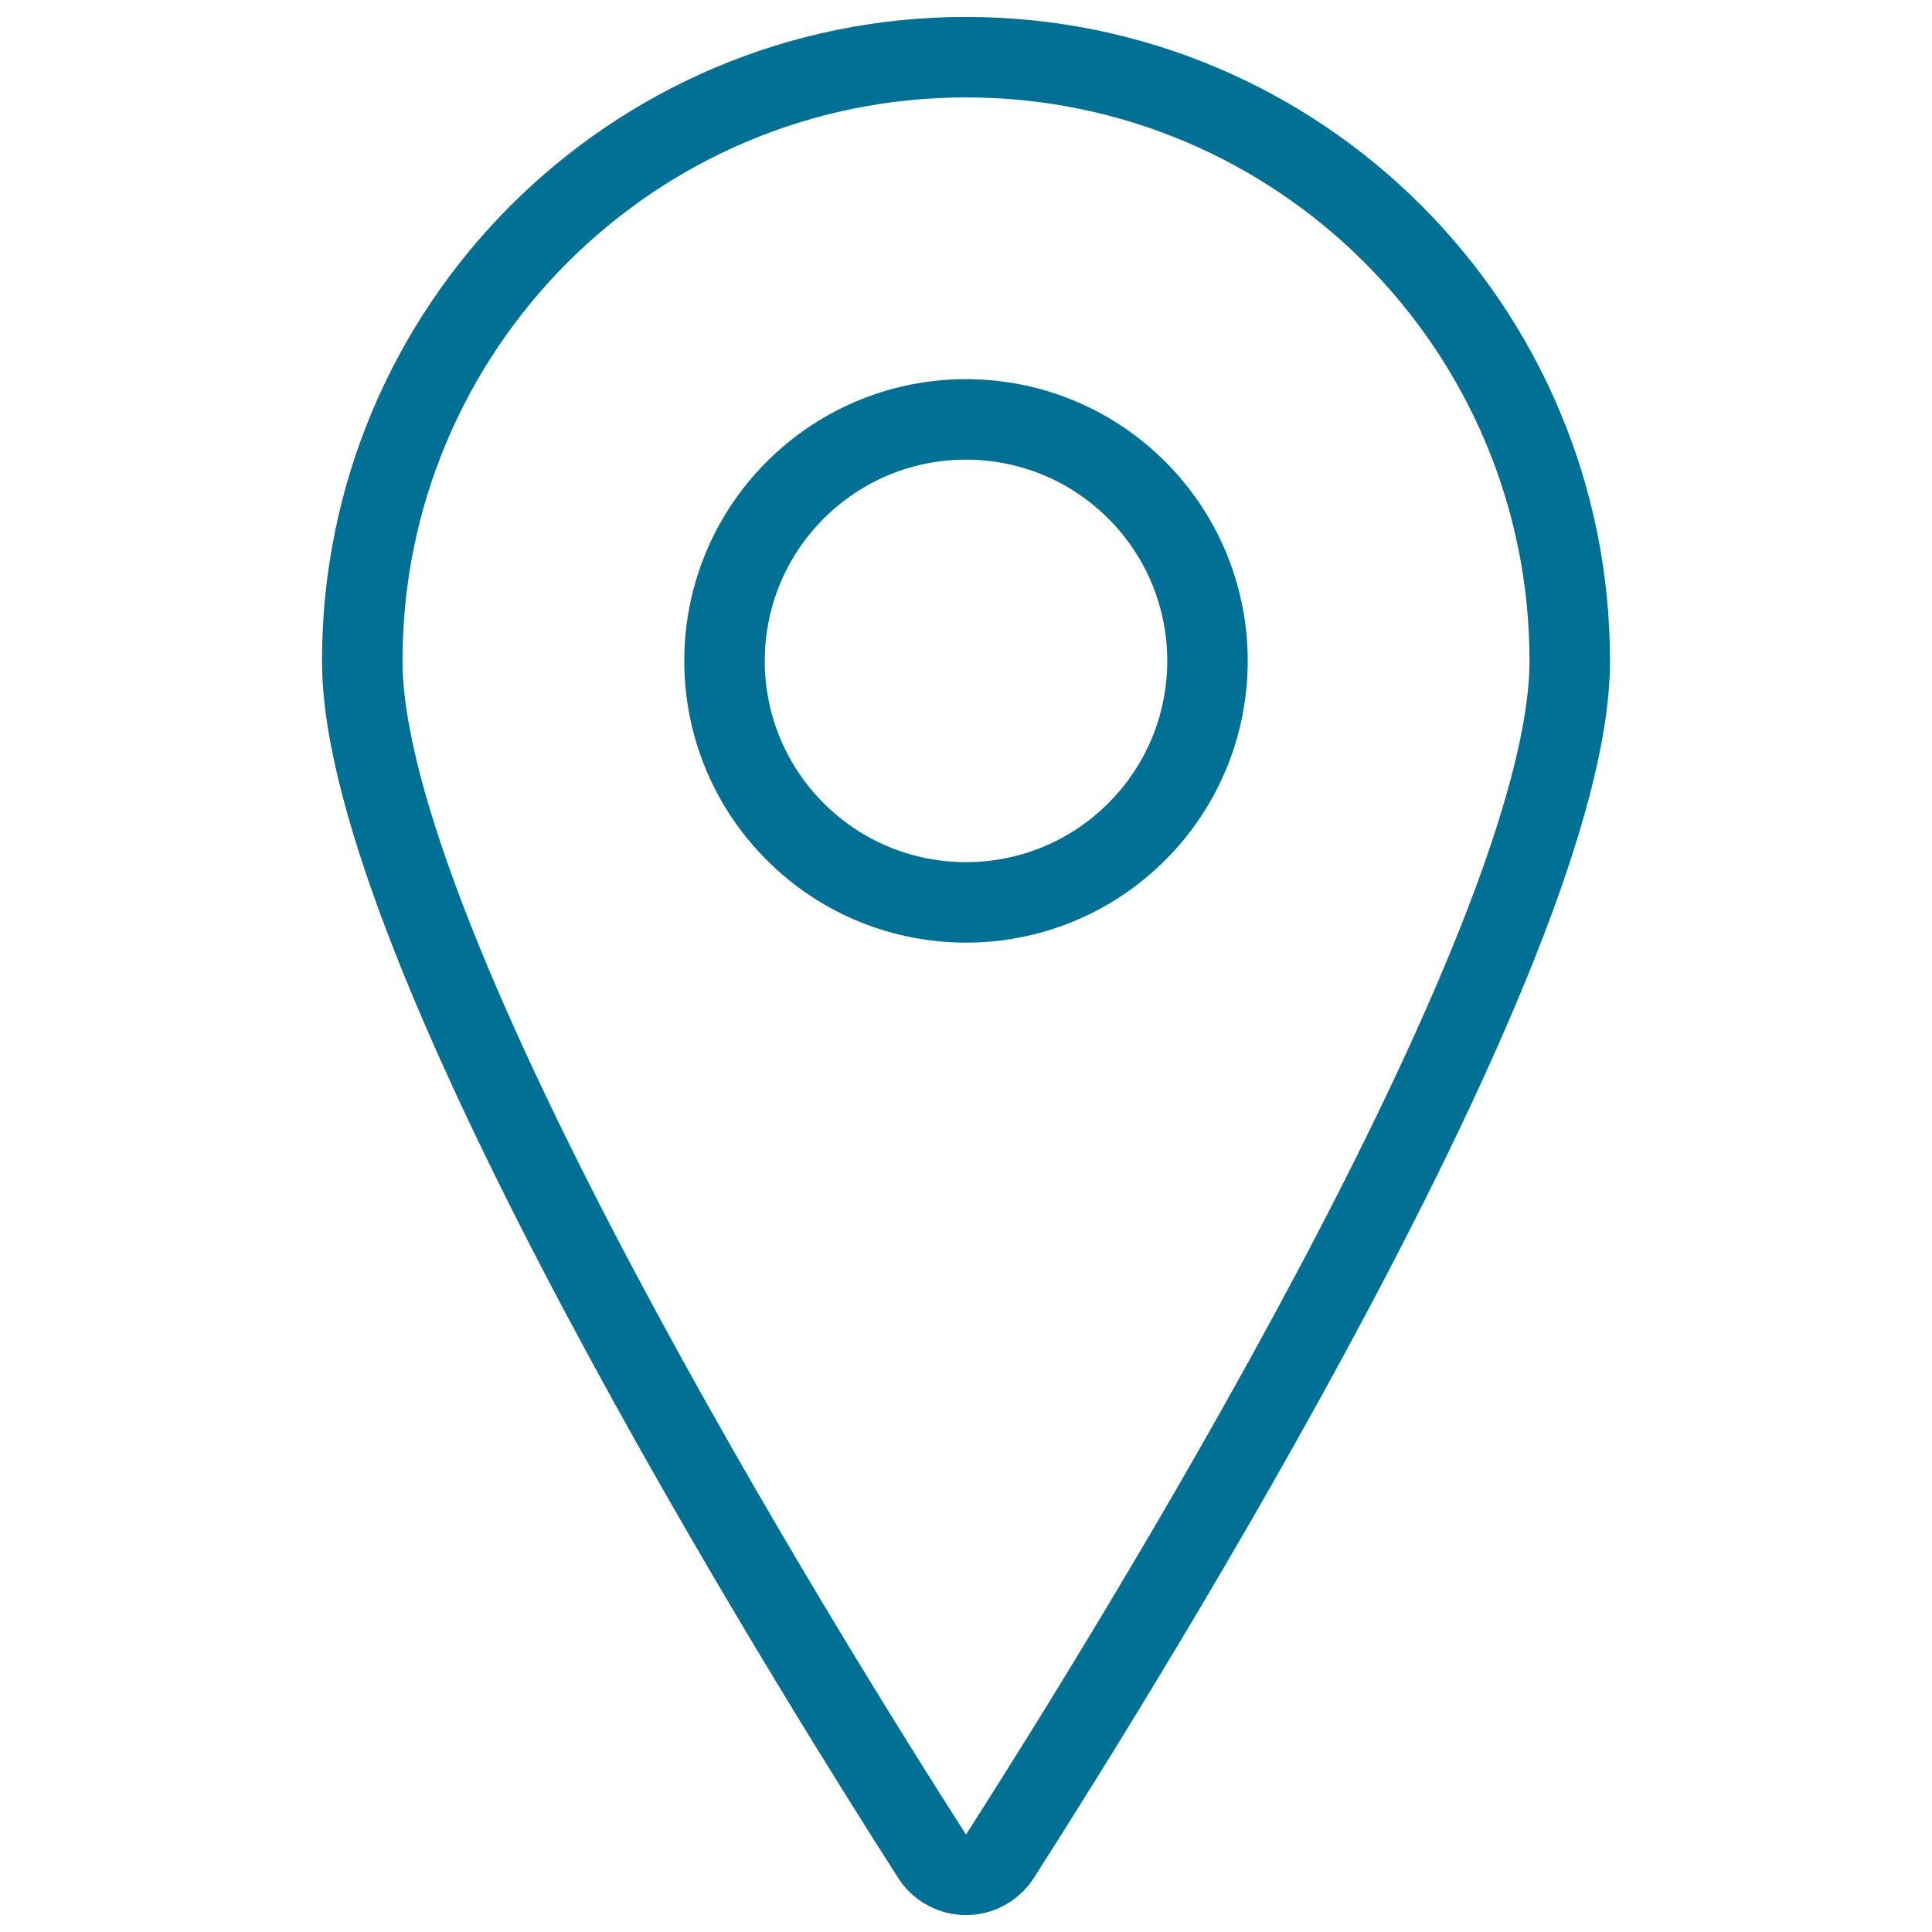
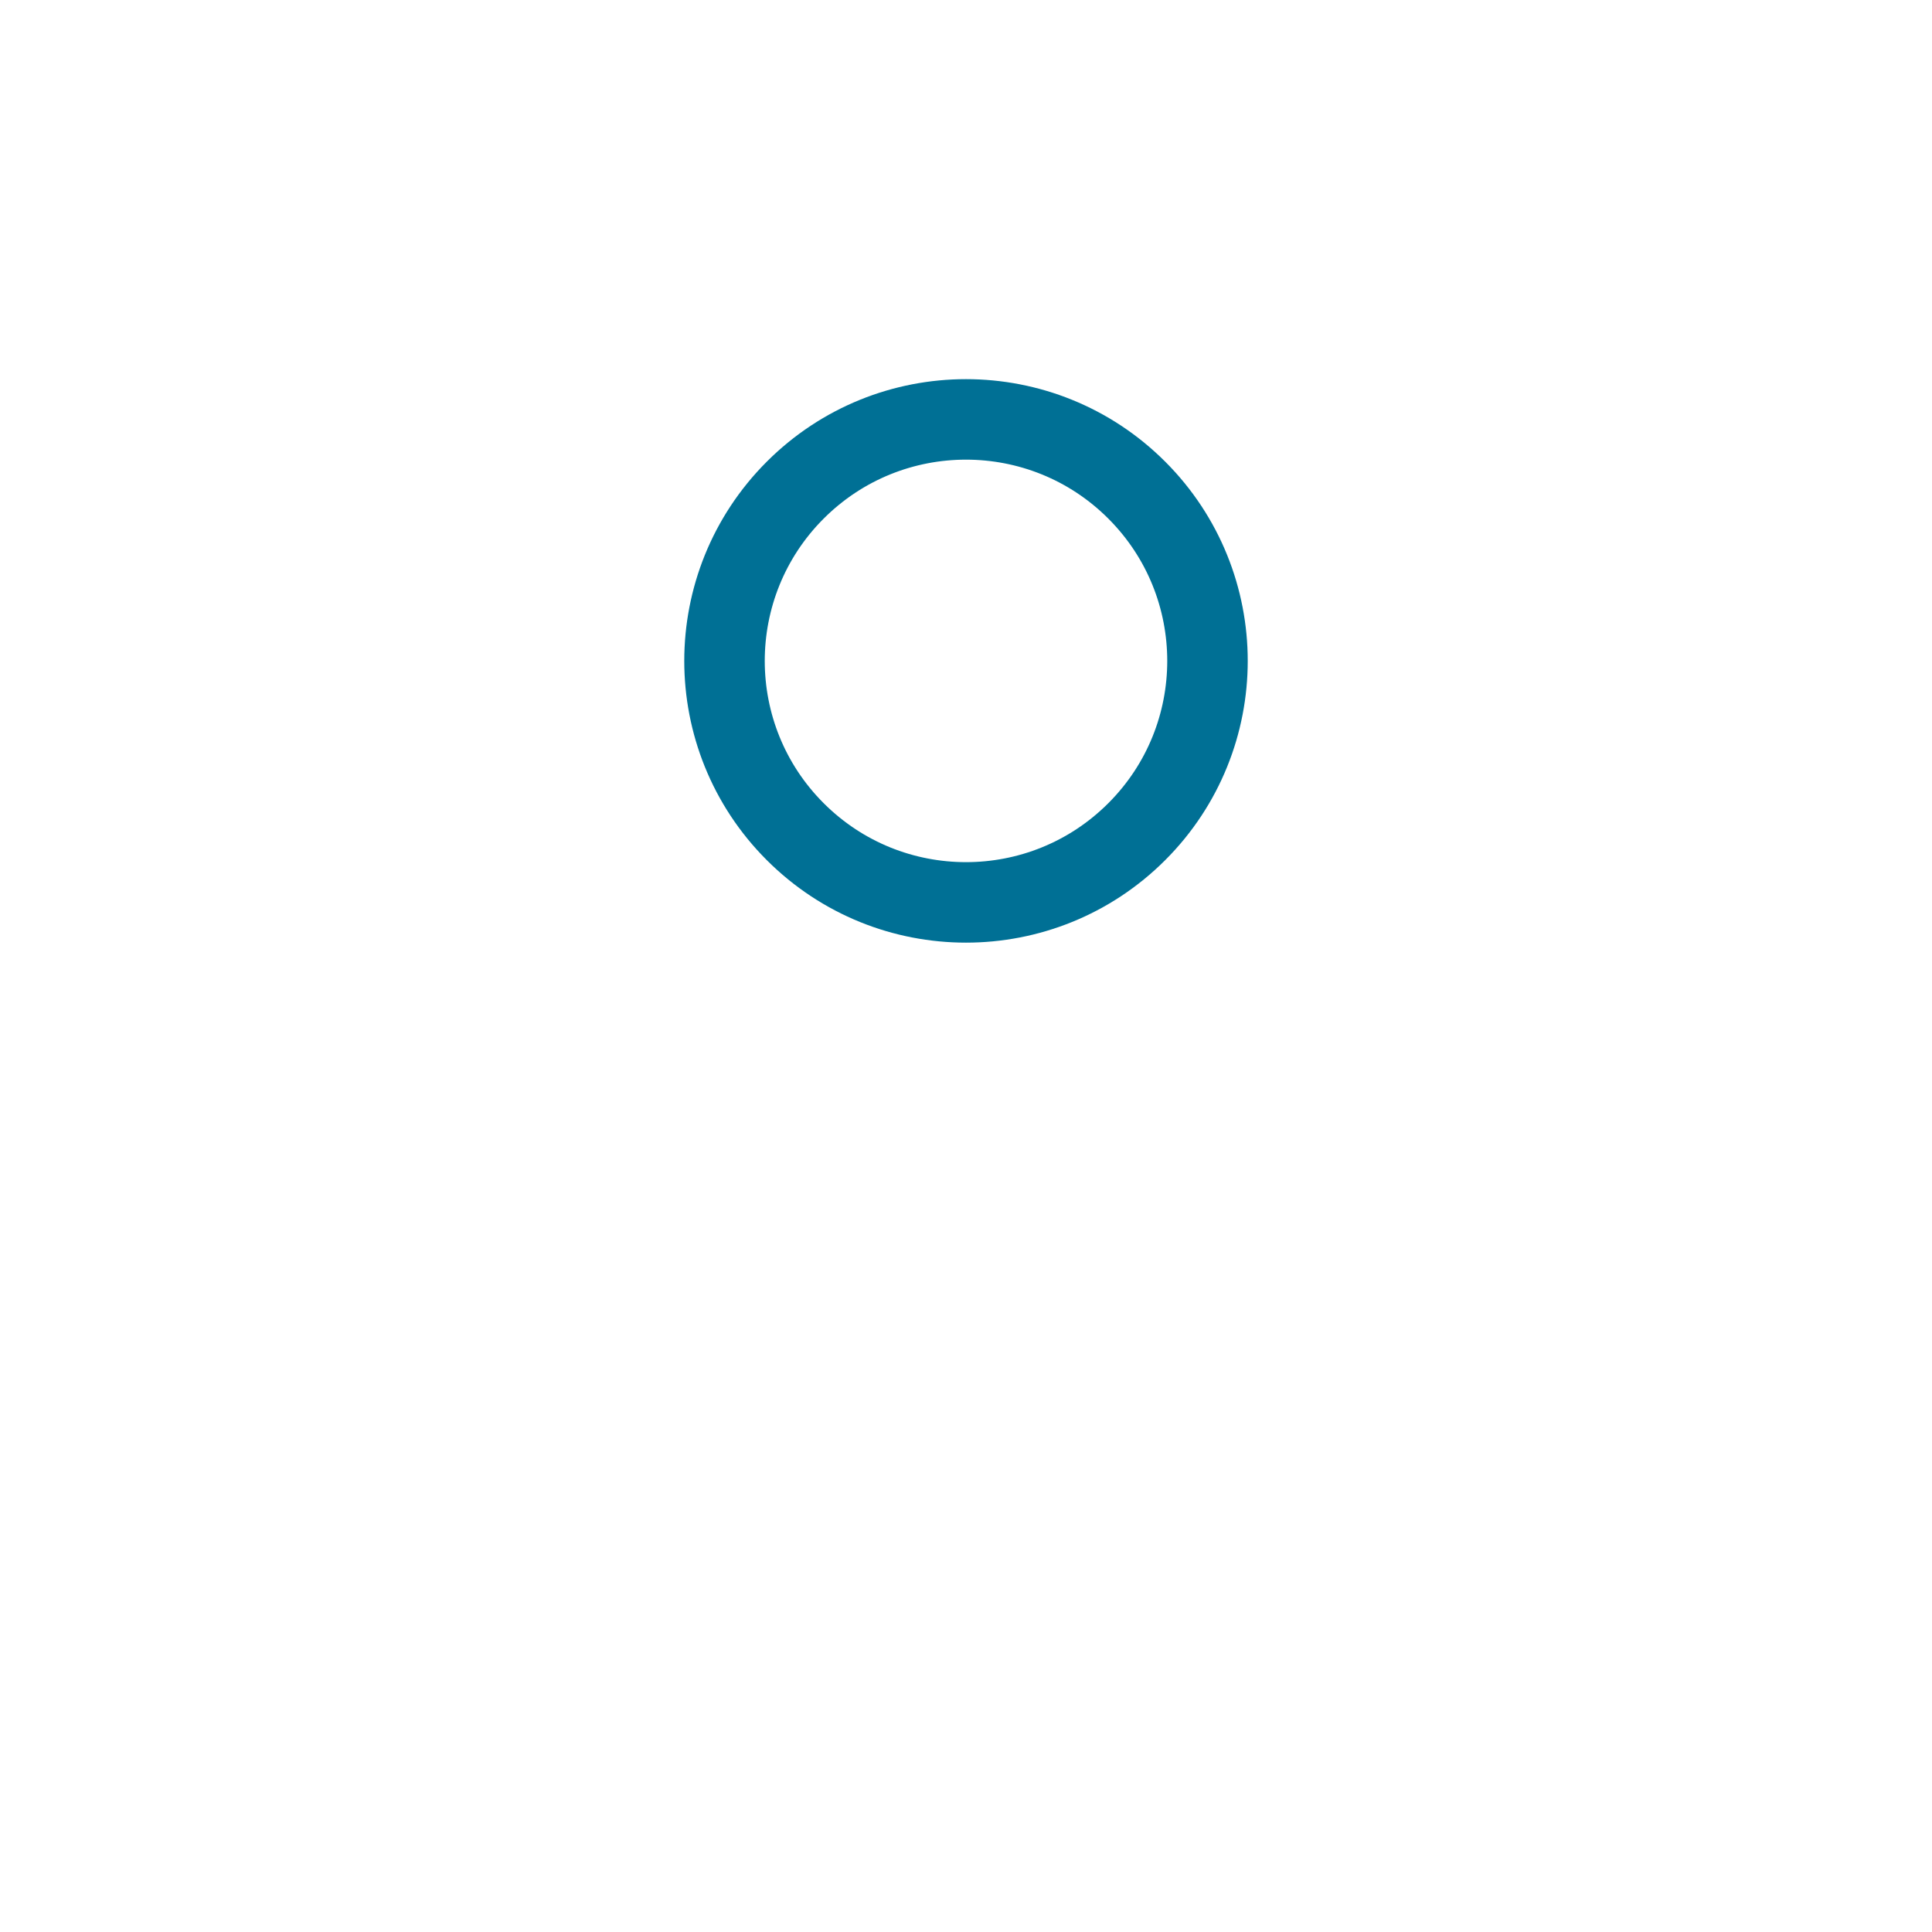
<svg xmlns="http://www.w3.org/2000/svg" width="56px" height="56px" viewBox="0 0 56 56" version="1.1">
  <title>05 Icons / Light / Maps-Navigation / Pin / 05 darkblue</title>
  <desc>Created with Sketch.</desc>
  <g id="05-Icons-/-Light-/-Maps-Navigation-/-Pin-/-05-darkblue" stroke="none" stroke-width="1" fill="none" fill-rule="evenodd" stroke-linecap="round" stroke-linejoin="round">
-     <path d="M28,1.657 L28,1.657 C37.665,1.657 45.5,9.492 45.5,19.157 C45.5,27.433 32.667,48.046 28.982,53.807 L28.982,53.807 C28.635,54.349 27.913,54.507 27.371,54.16 C27.229,54.069 27.108,53.948 27.018,53.807 C23.333,48.048 10.5,27.433 10.5,19.157 L10.5,19.157 C10.5,9.492 18.335,1.657 28,1.657 L28,1.657 Z" id="Path" stroke="#007095" stroke-width="2.333" />
    <path d="M32.95,14.207 C35.683,16.941 35.683,21.373 32.95,24.106 C30.216,26.84 25.784,26.84 23.05,24.106 C20.317,21.373 20.317,16.941 23.05,14.207 C25.784,11.473 30.216,11.473 32.95,14.207" id="Path" stroke="#007095" stroke-width="2.333" />
  </g>
</svg>